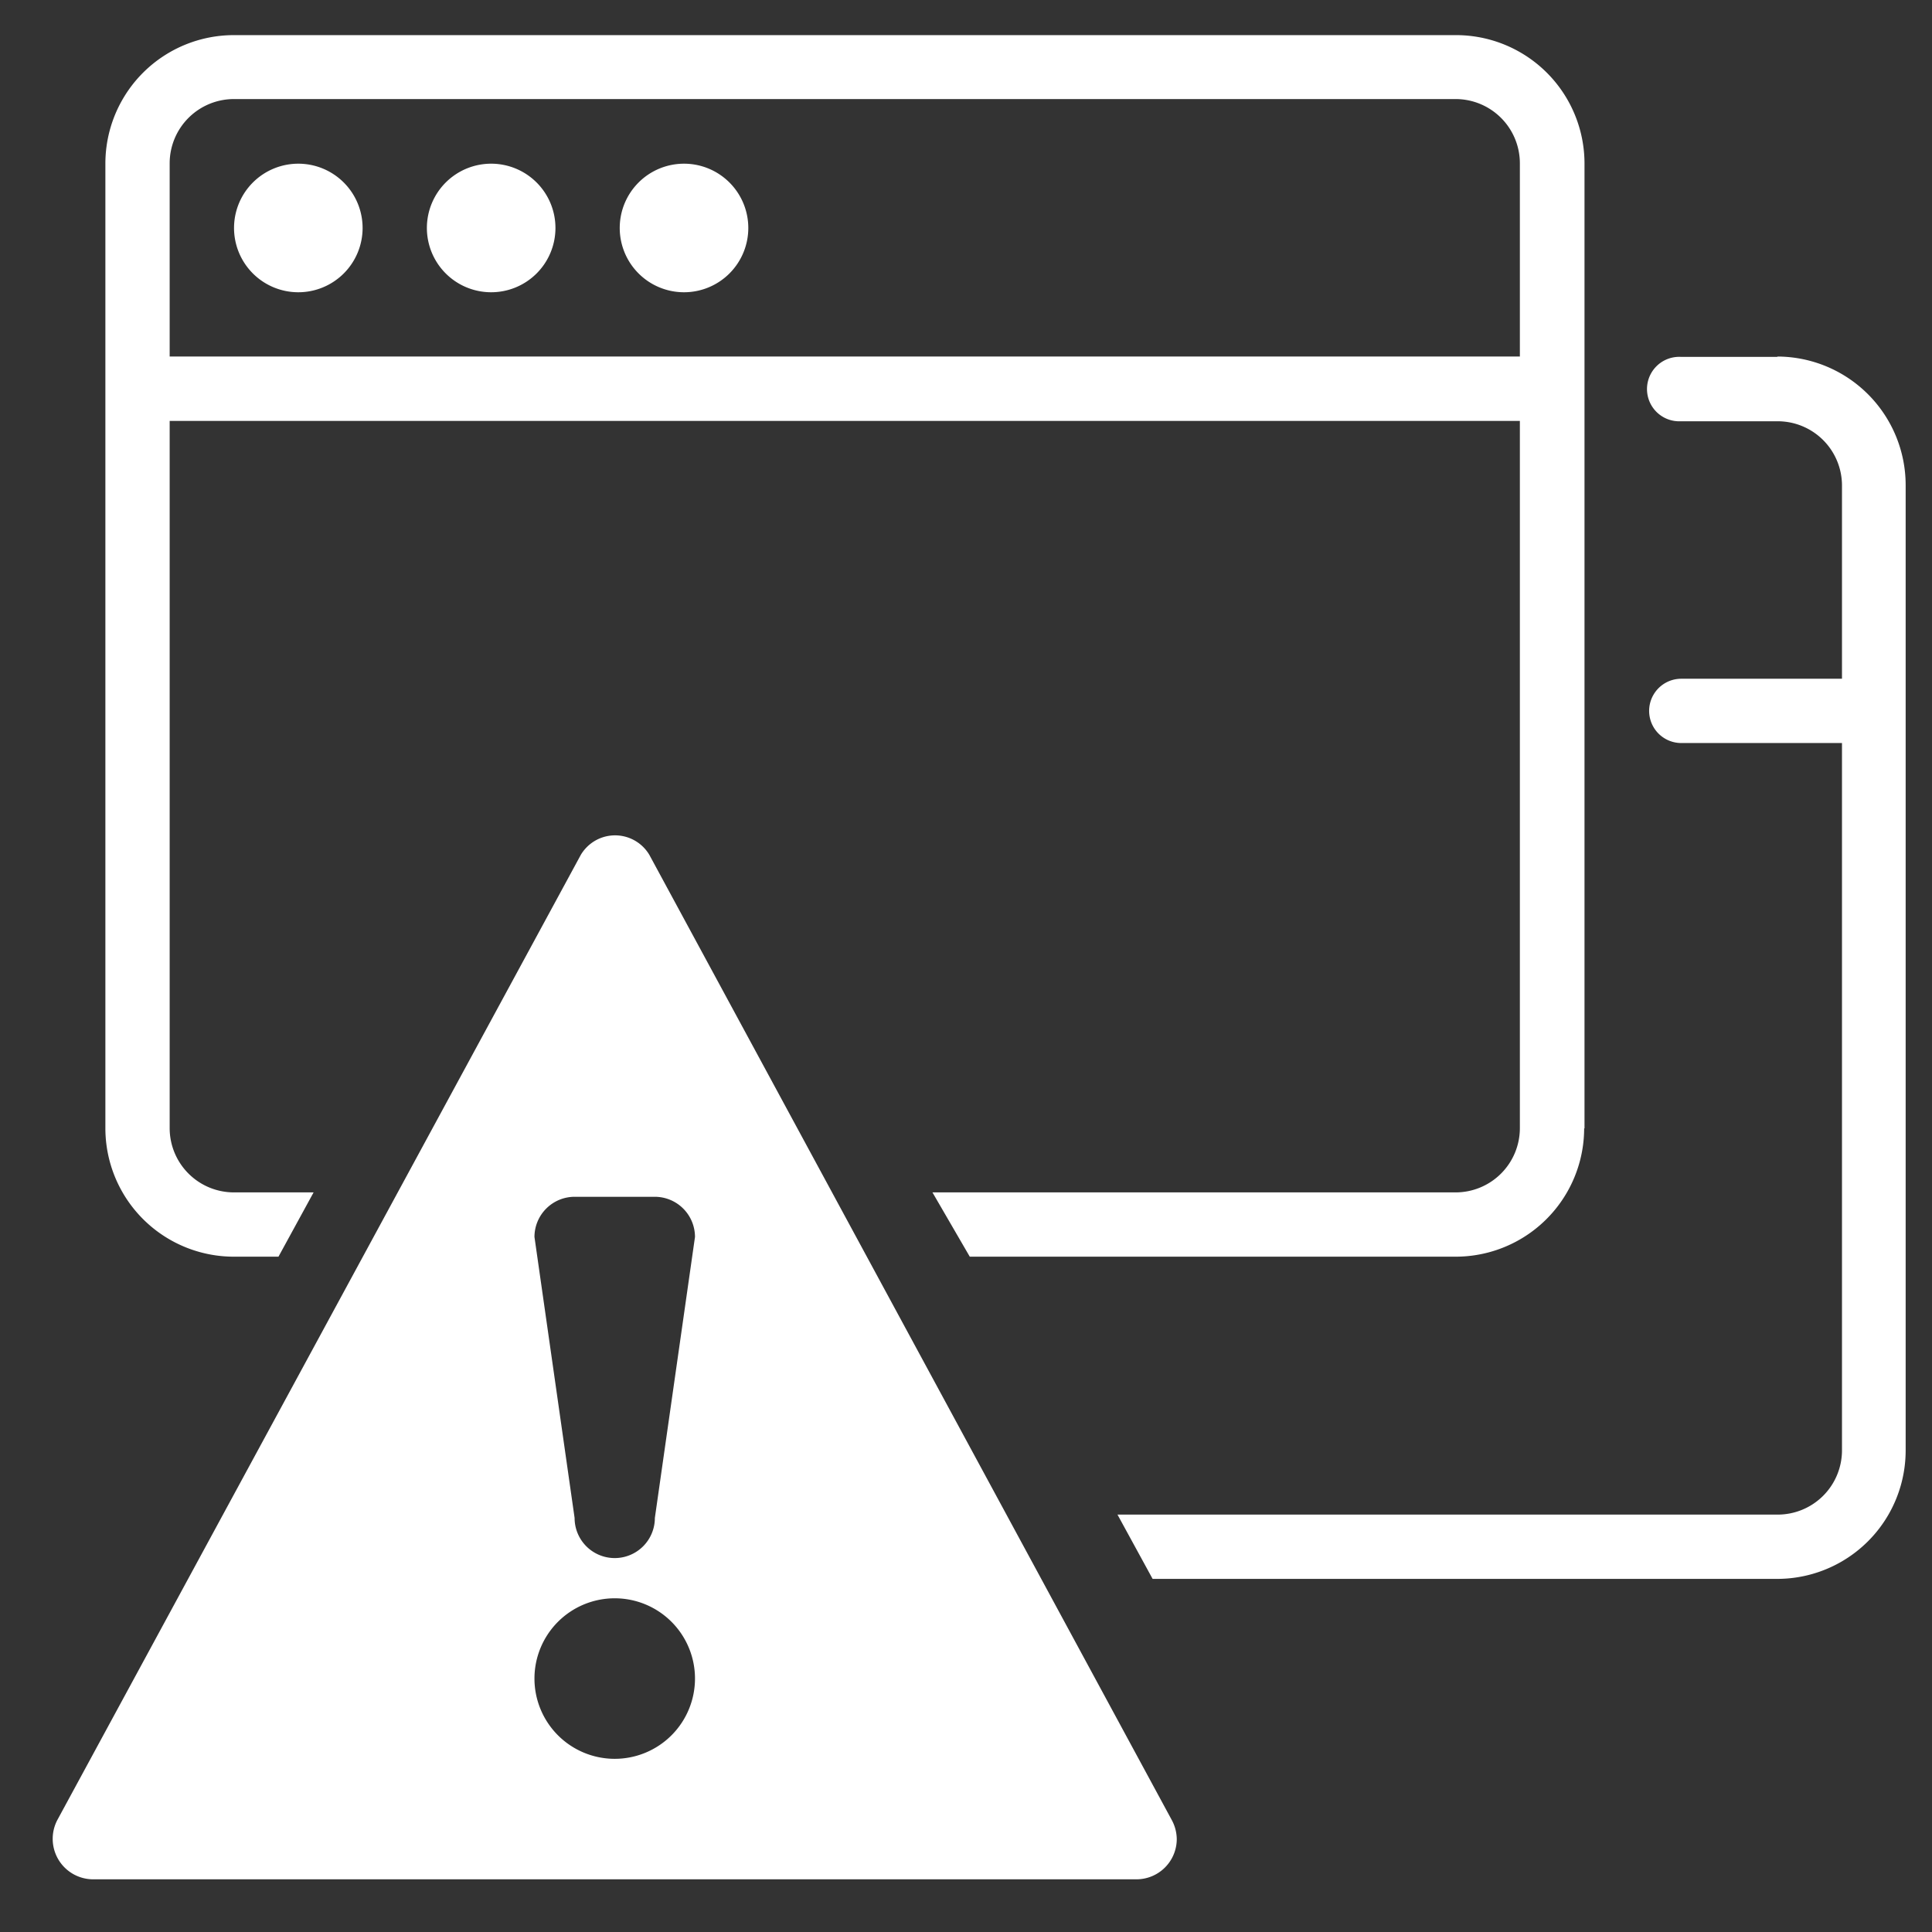
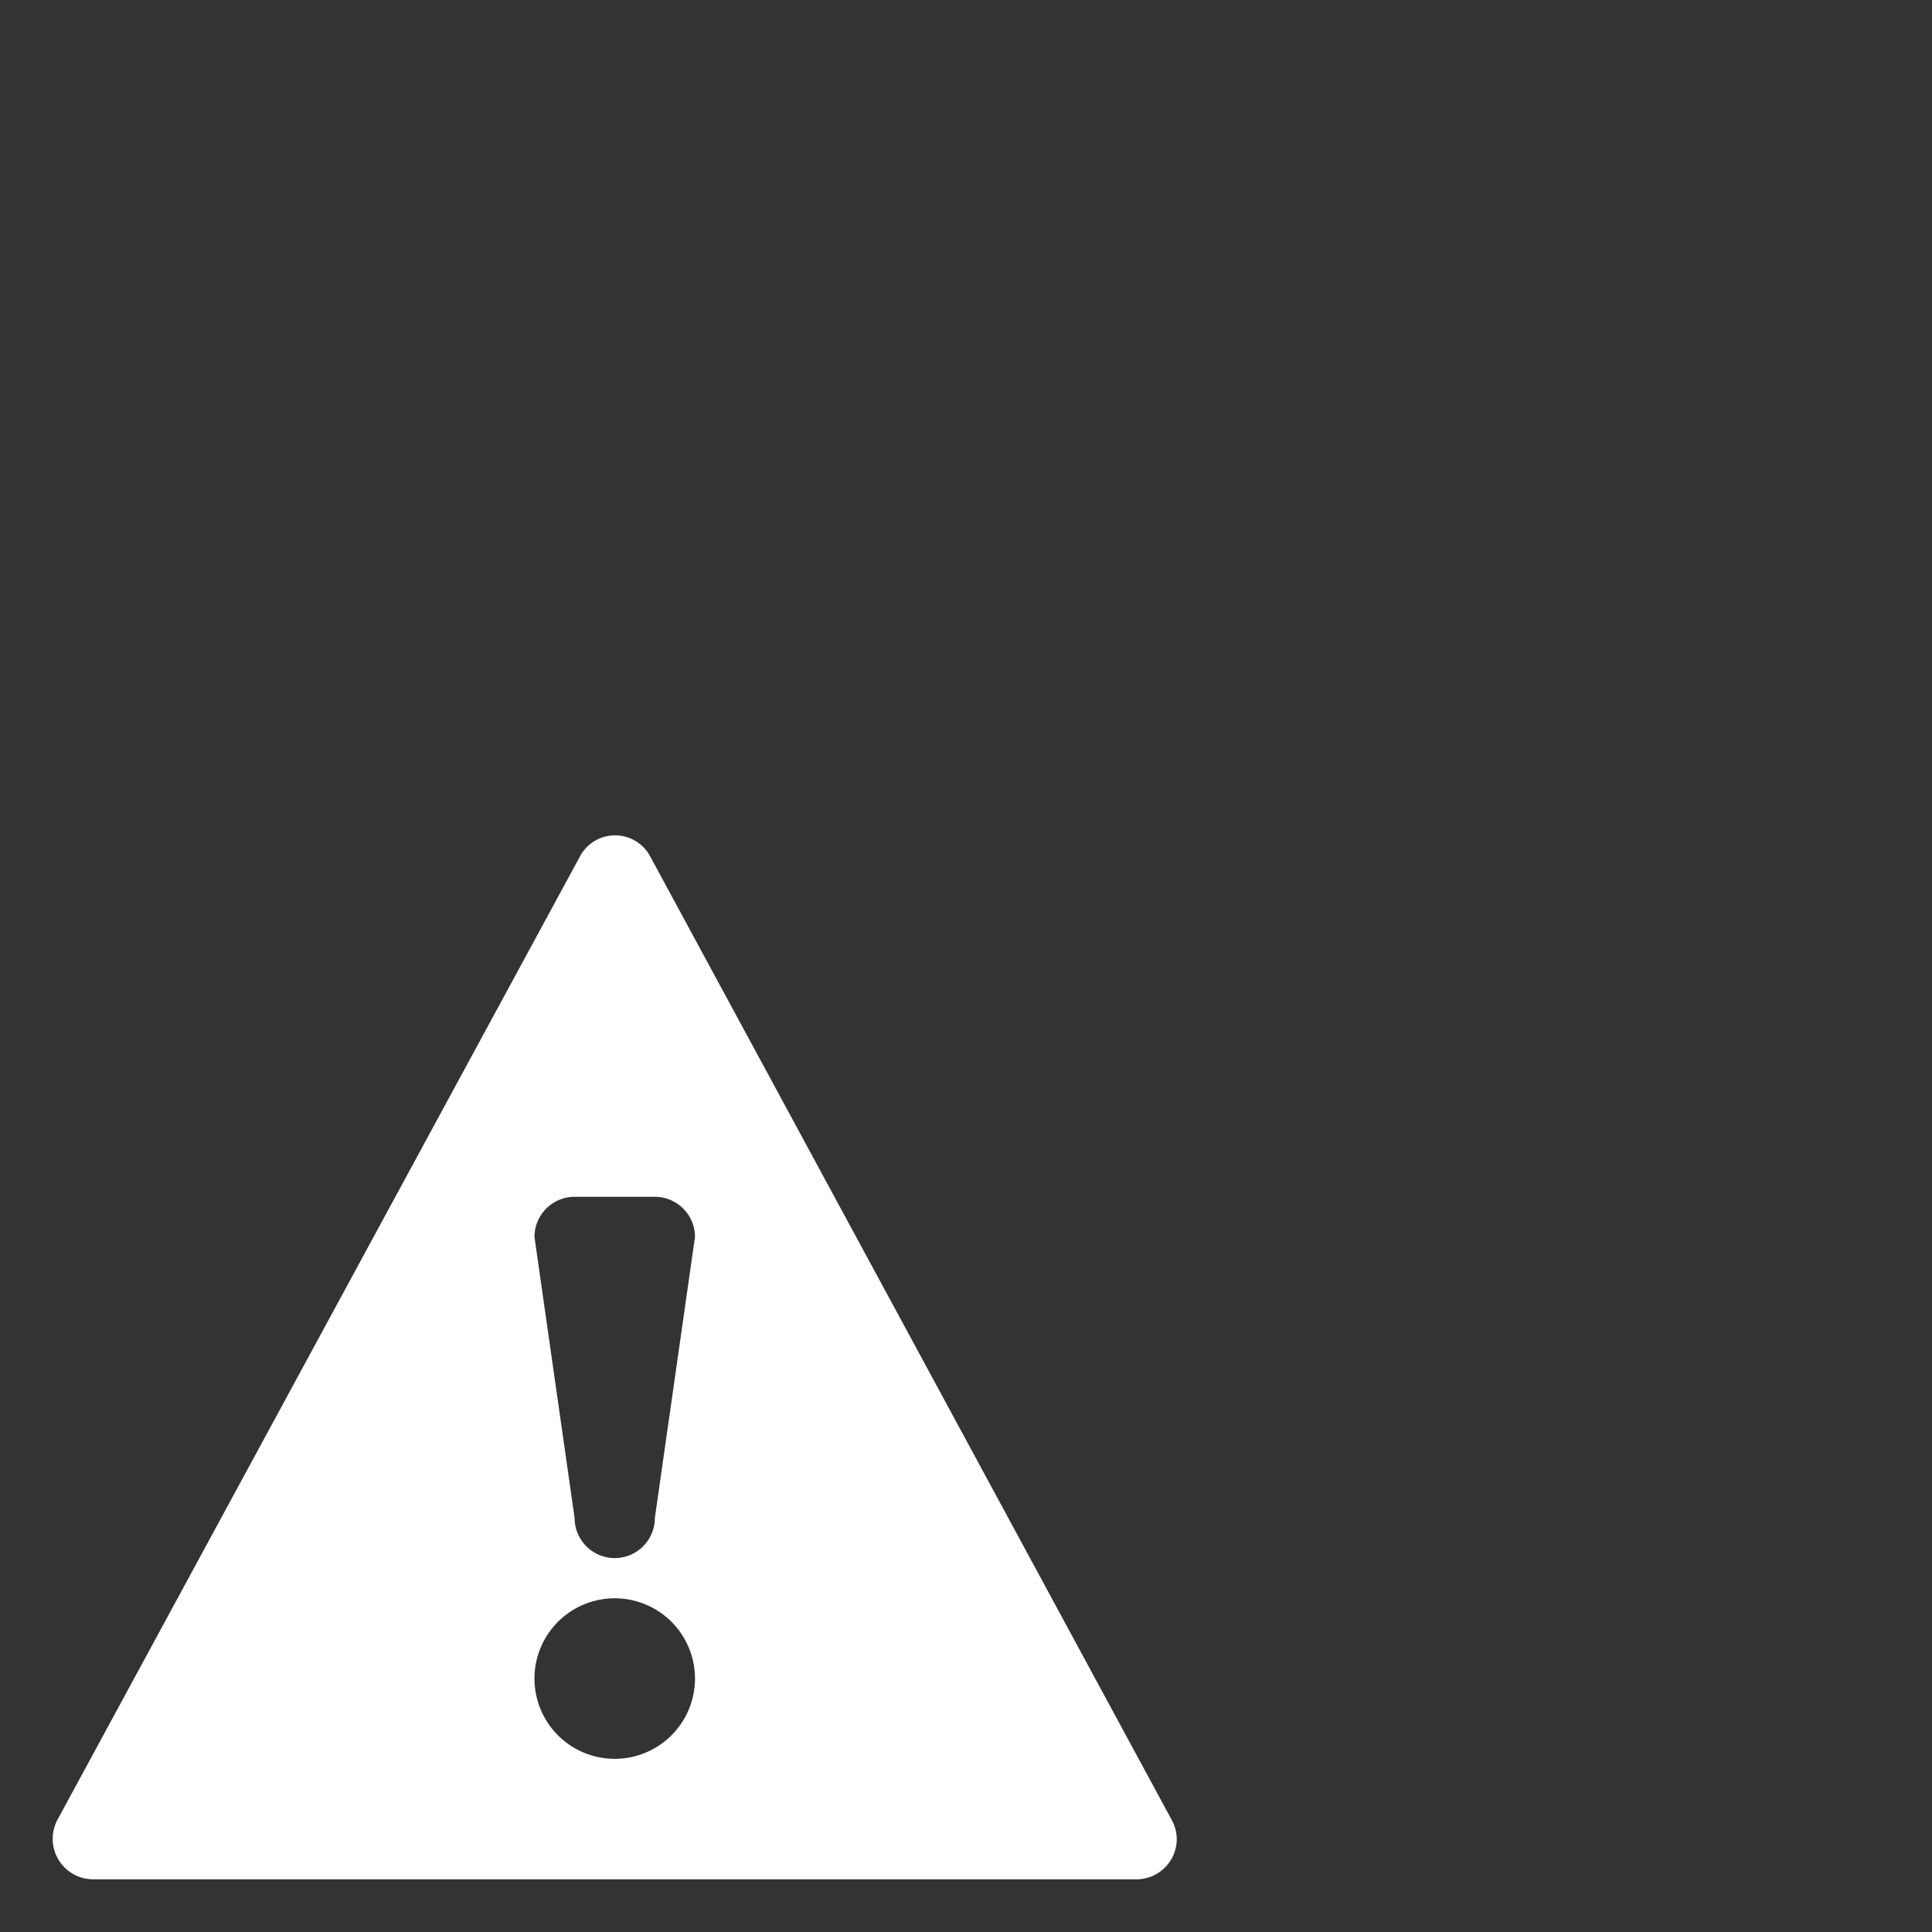
<svg xmlns="http://www.w3.org/2000/svg" id="Layer_1" data-name="Layer 1" viewBox="0 0 220 220">
  <rect x="0" y="0" width="220" height="220" fill="#333333" stroke="none" />
  <defs>
    <style>.cls-1{fill:#fff;}</style>
  </defs>
-   <path class="cls-1" d="M77.89,18.64A7.32,7.32,0,1,0,85.21,26a7.32,7.32,0,0,0-7.32-7.36ZM34,18.64A7.32,7.32,0,1,0,41.29,26,7.32,7.32,0,0,0,34,18.64Zm22,0A7.32,7.32,0,1,0,63.25,26v0A7.32,7.32,0,0,0,56,18.64h0Zm146.43,22h-11a3.67,3.67,0,1,0-.38,7.33h11.38a7.32,7.32,0,0,1,7.32,7.32h0v22h-18.3a3.66,3.66,0,0,0,0,7.32h18.3v80.54a7.32,7.32,0,0,1-7.32,7.32H127.25l4,7.32h71.11A14.63,14.63,0,0,0,217,165.15V55.25A14.65,14.65,0,0,0,202.36,40.6Zm-22,87.86V18.64A14.63,14.63,0,0,0,165.81,4H26.64A14.63,14.63,0,0,0,12,18.64V128.46A14.63,14.63,0,0,0,26.64,143.1h5.07l4-7.32H26.64a7.32,7.32,0,0,1-7.32-7.32h0V47.93H173.07v80.53a7.32,7.32,0,0,1-7.32,7.32H106.18l4.25,7.32h55.32a14.63,14.63,0,0,0,14.64-14.62v0ZM19.32,40.6v-22a7.32,7.32,0,0,1,7.32-7.32H165.75a7.32,7.32,0,0,1,7.32,7.32h0v22Z" />
  <path class="cls-1" d="M133.41,207.21h0L73.94,97.34h0a4.54,4.54,0,0,0-6.22-1.58,4.6,4.6,0,0,0-1.58,1.58h0L6.56,207.19h0a4.61,4.61,0,0,0,4,6.81H129.43a4.59,4.59,0,0,0,4.57-4.57A4.66,4.66,0,0,0,133.41,207.21ZM70,200.28a9.14,9.14,0,1,1,9.14-9.14h0A9.14,9.14,0,0,1,70,200.28Zm4.57-27.43a4.57,4.57,0,0,1-9.14,0h0l-4.57-32a4.58,4.58,0,0,1,4.57-4.57h9.14a4.58,4.58,0,0,1,4.57,4.57h0Z" />
</svg>